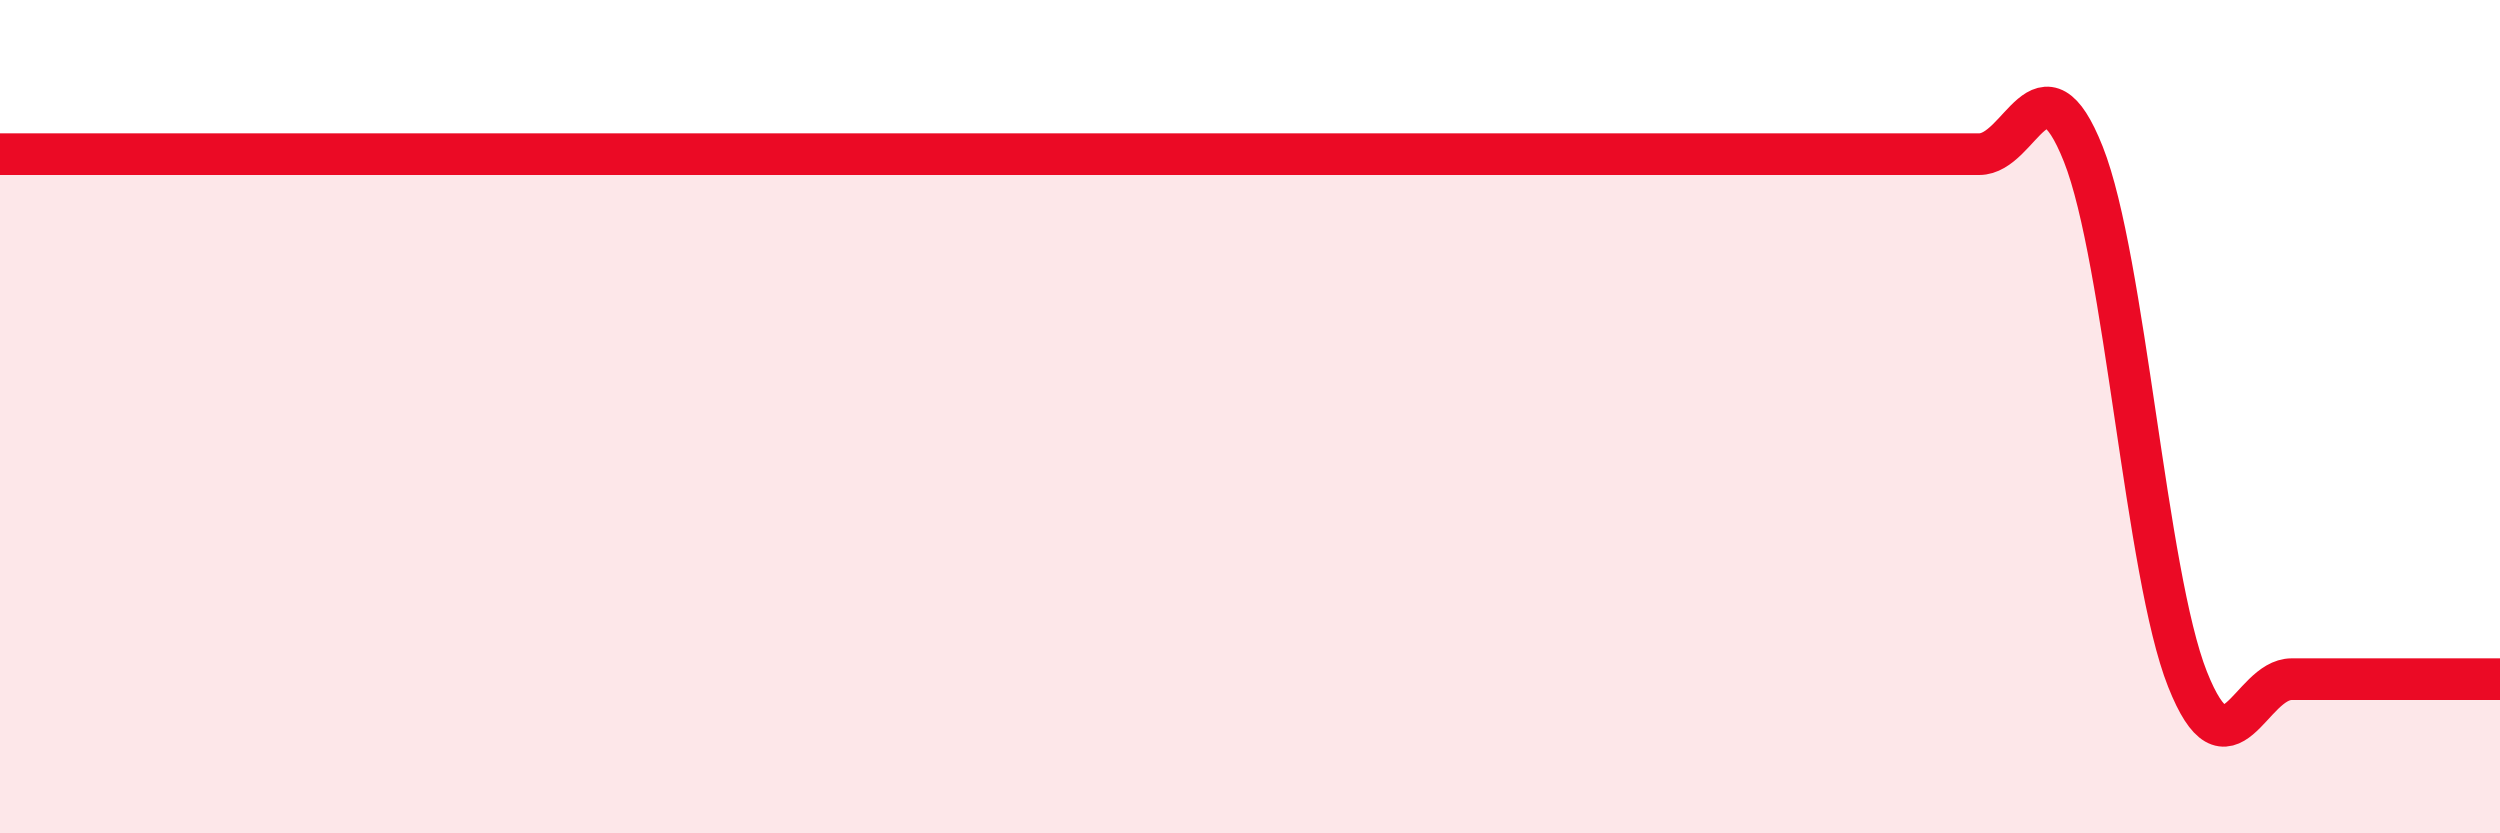
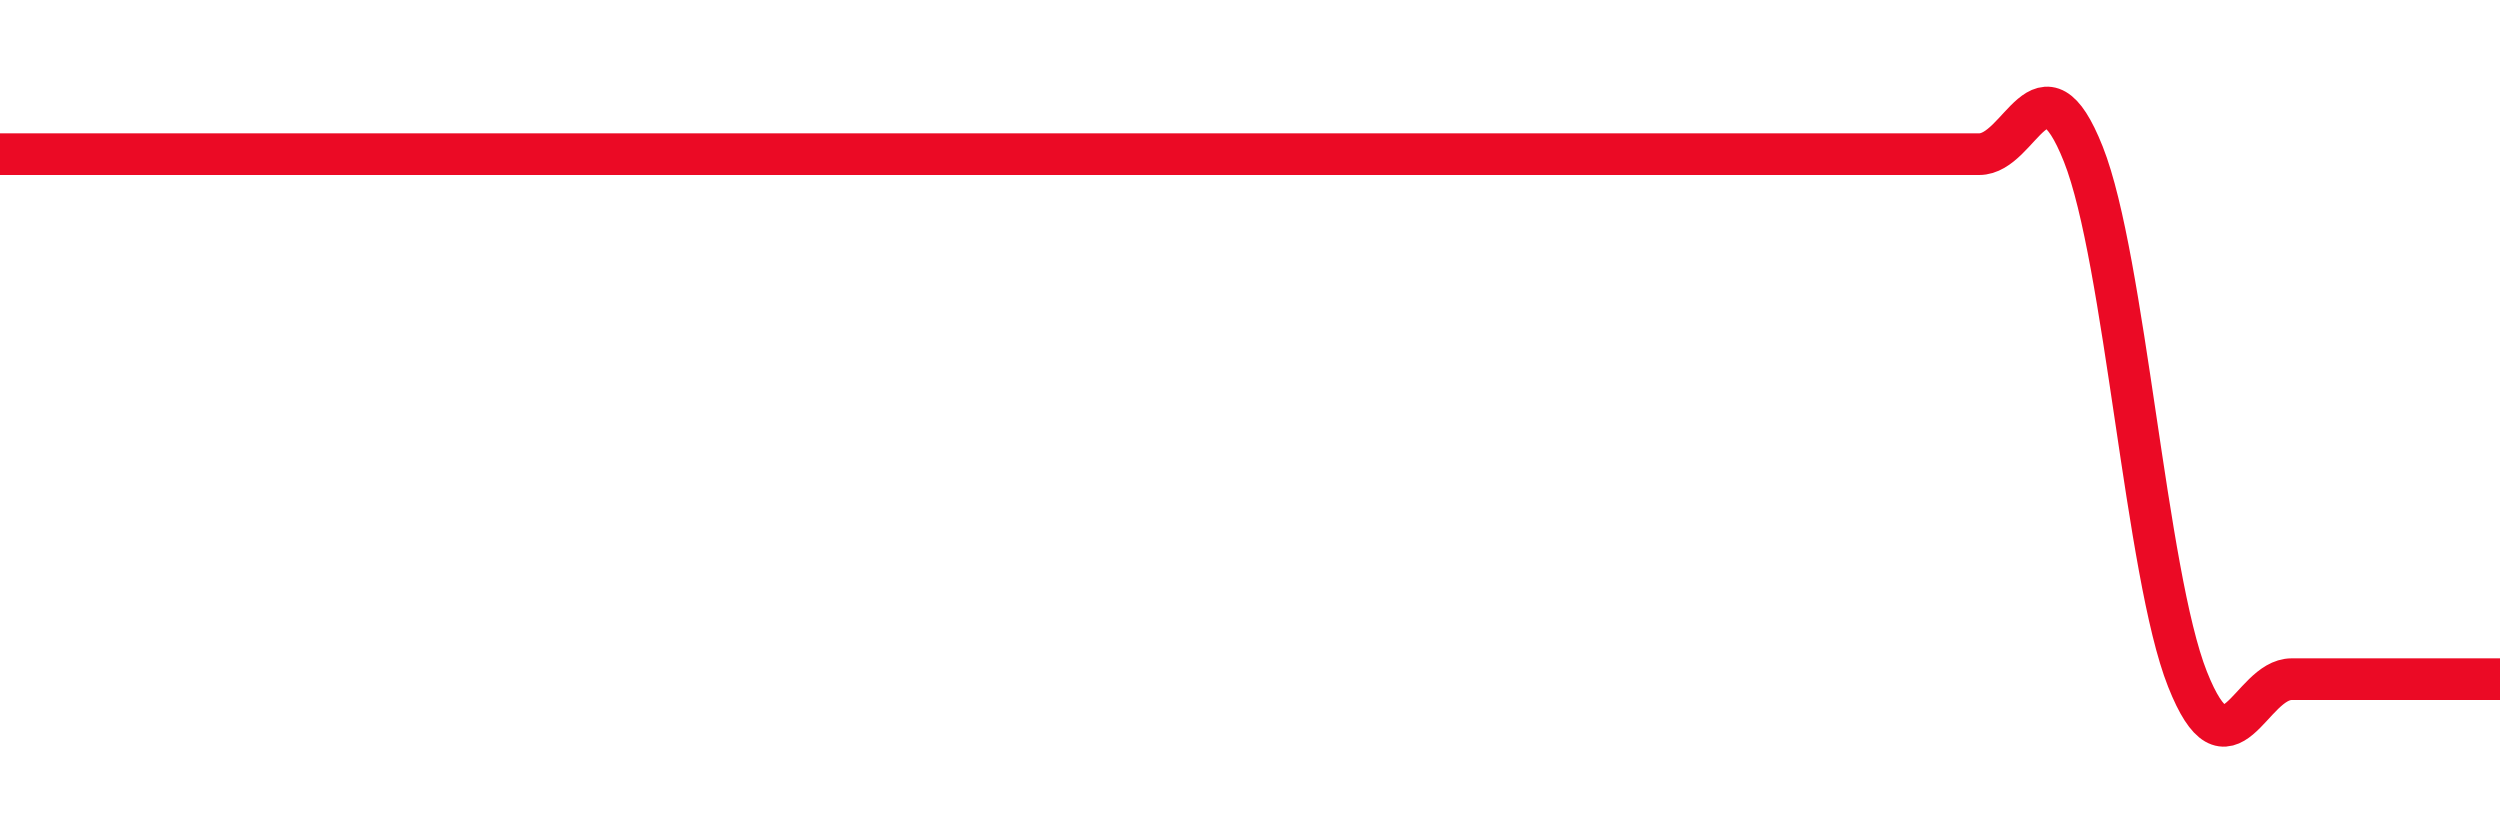
<svg xmlns="http://www.w3.org/2000/svg" width="60" height="20" viewBox="0 0 60 20">
-   <path d="M 0,3.7 C 0.5,3.7 1.5,3.7 2.5,3.7 C 3.5,3.7 4,3.7 5,3.7 C 6,3.7 6.5,3.7 7.5,3.7 C 8.5,3.7 9,3.7 10,3.7 C 11,3.7 11.5,3.7 12.5,3.7 C 13.5,3.7 14,3.7 15,3.7 C 16,3.7 16.5,3.7 17.5,3.7 C 18.5,3.7 19,3.7 20,3.7 C 21,3.7 21.5,3.7 22.5,3.7 C 23.5,3.7 24,3.7 25,3.7 C 26,3.7 26.5,3.7 27.5,3.7 C 28.5,3.7 29,3.7 30,3.7 C 31,3.7 31.5,3.7 32.5,3.7 C 33.5,3.7 34,3.7 35,3.7 C 36,3.7 36.5,3.7 37.5,3.7 C 38.5,3.7 39,3.7 40,3.7 C 41,3.7 41.5,3.7 42.5,3.7 C 43.5,3.7 44,3.7 45,3.7 C 46,3.7 46.5,3.7 47.5,3.7 C 48.5,3.7 49,1.18 50,3.7 C 51,6.22 51.5,13.78 52.5,16.3 C 53.5,18.82 54,16.3 55,16.3 C 56,16.3 56.5,16.3 57.5,16.3 C 58.5,16.3 59.5,16.3 60,16.3L60 20L0 20Z" fill="#EB0A25" opacity="0.1" stroke-linecap="round" stroke-linejoin="round" />
  <path d="M 0,3.7 C 0.5,3.7 1.5,3.7 2.5,3.7 C 3.5,3.7 4,3.7 5,3.7 C 6,3.7 6.5,3.7 7.5,3.7 C 8.5,3.7 9,3.7 10,3.7 C 11,3.7 11.5,3.7 12.5,3.7 C 13.5,3.7 14,3.7 15,3.7 C 16,3.7 16.5,3.7 17.5,3.7 C 18.5,3.7 19,3.7 20,3.7 C 21,3.7 21.5,3.7 22.5,3.7 C 23.5,3.7 24,3.7 25,3.7 C 26,3.7 26.5,3.7 27.5,3.7 C 28.5,3.7 29,3.7 30,3.7 C 31,3.7 31.5,3.7 32.5,3.7 C 33.5,3.7 34,3.7 35,3.7 C 36,3.7 36.5,3.7 37.5,3.7 C 38.5,3.7 39,3.7 40,3.7 C 41,3.7 41.5,3.7 42.5,3.7 C 43.5,3.7 44,3.7 45,3.7 C 46,3.7 46.5,3.7 47.5,3.7 C 48.5,3.7 49,1.18 50,3.7 C 51,6.22 51.5,13.78 52.5,16.3 C 53.5,18.82 54,16.3 55,16.3 C 56,16.3 56.5,16.3 57.5,16.3 C 58.5,16.3 59.5,16.3 60,16.3" stroke="#EB0A25" stroke-width="1" fill="none" stroke-linecap="round" stroke-linejoin="round" />
</svg>